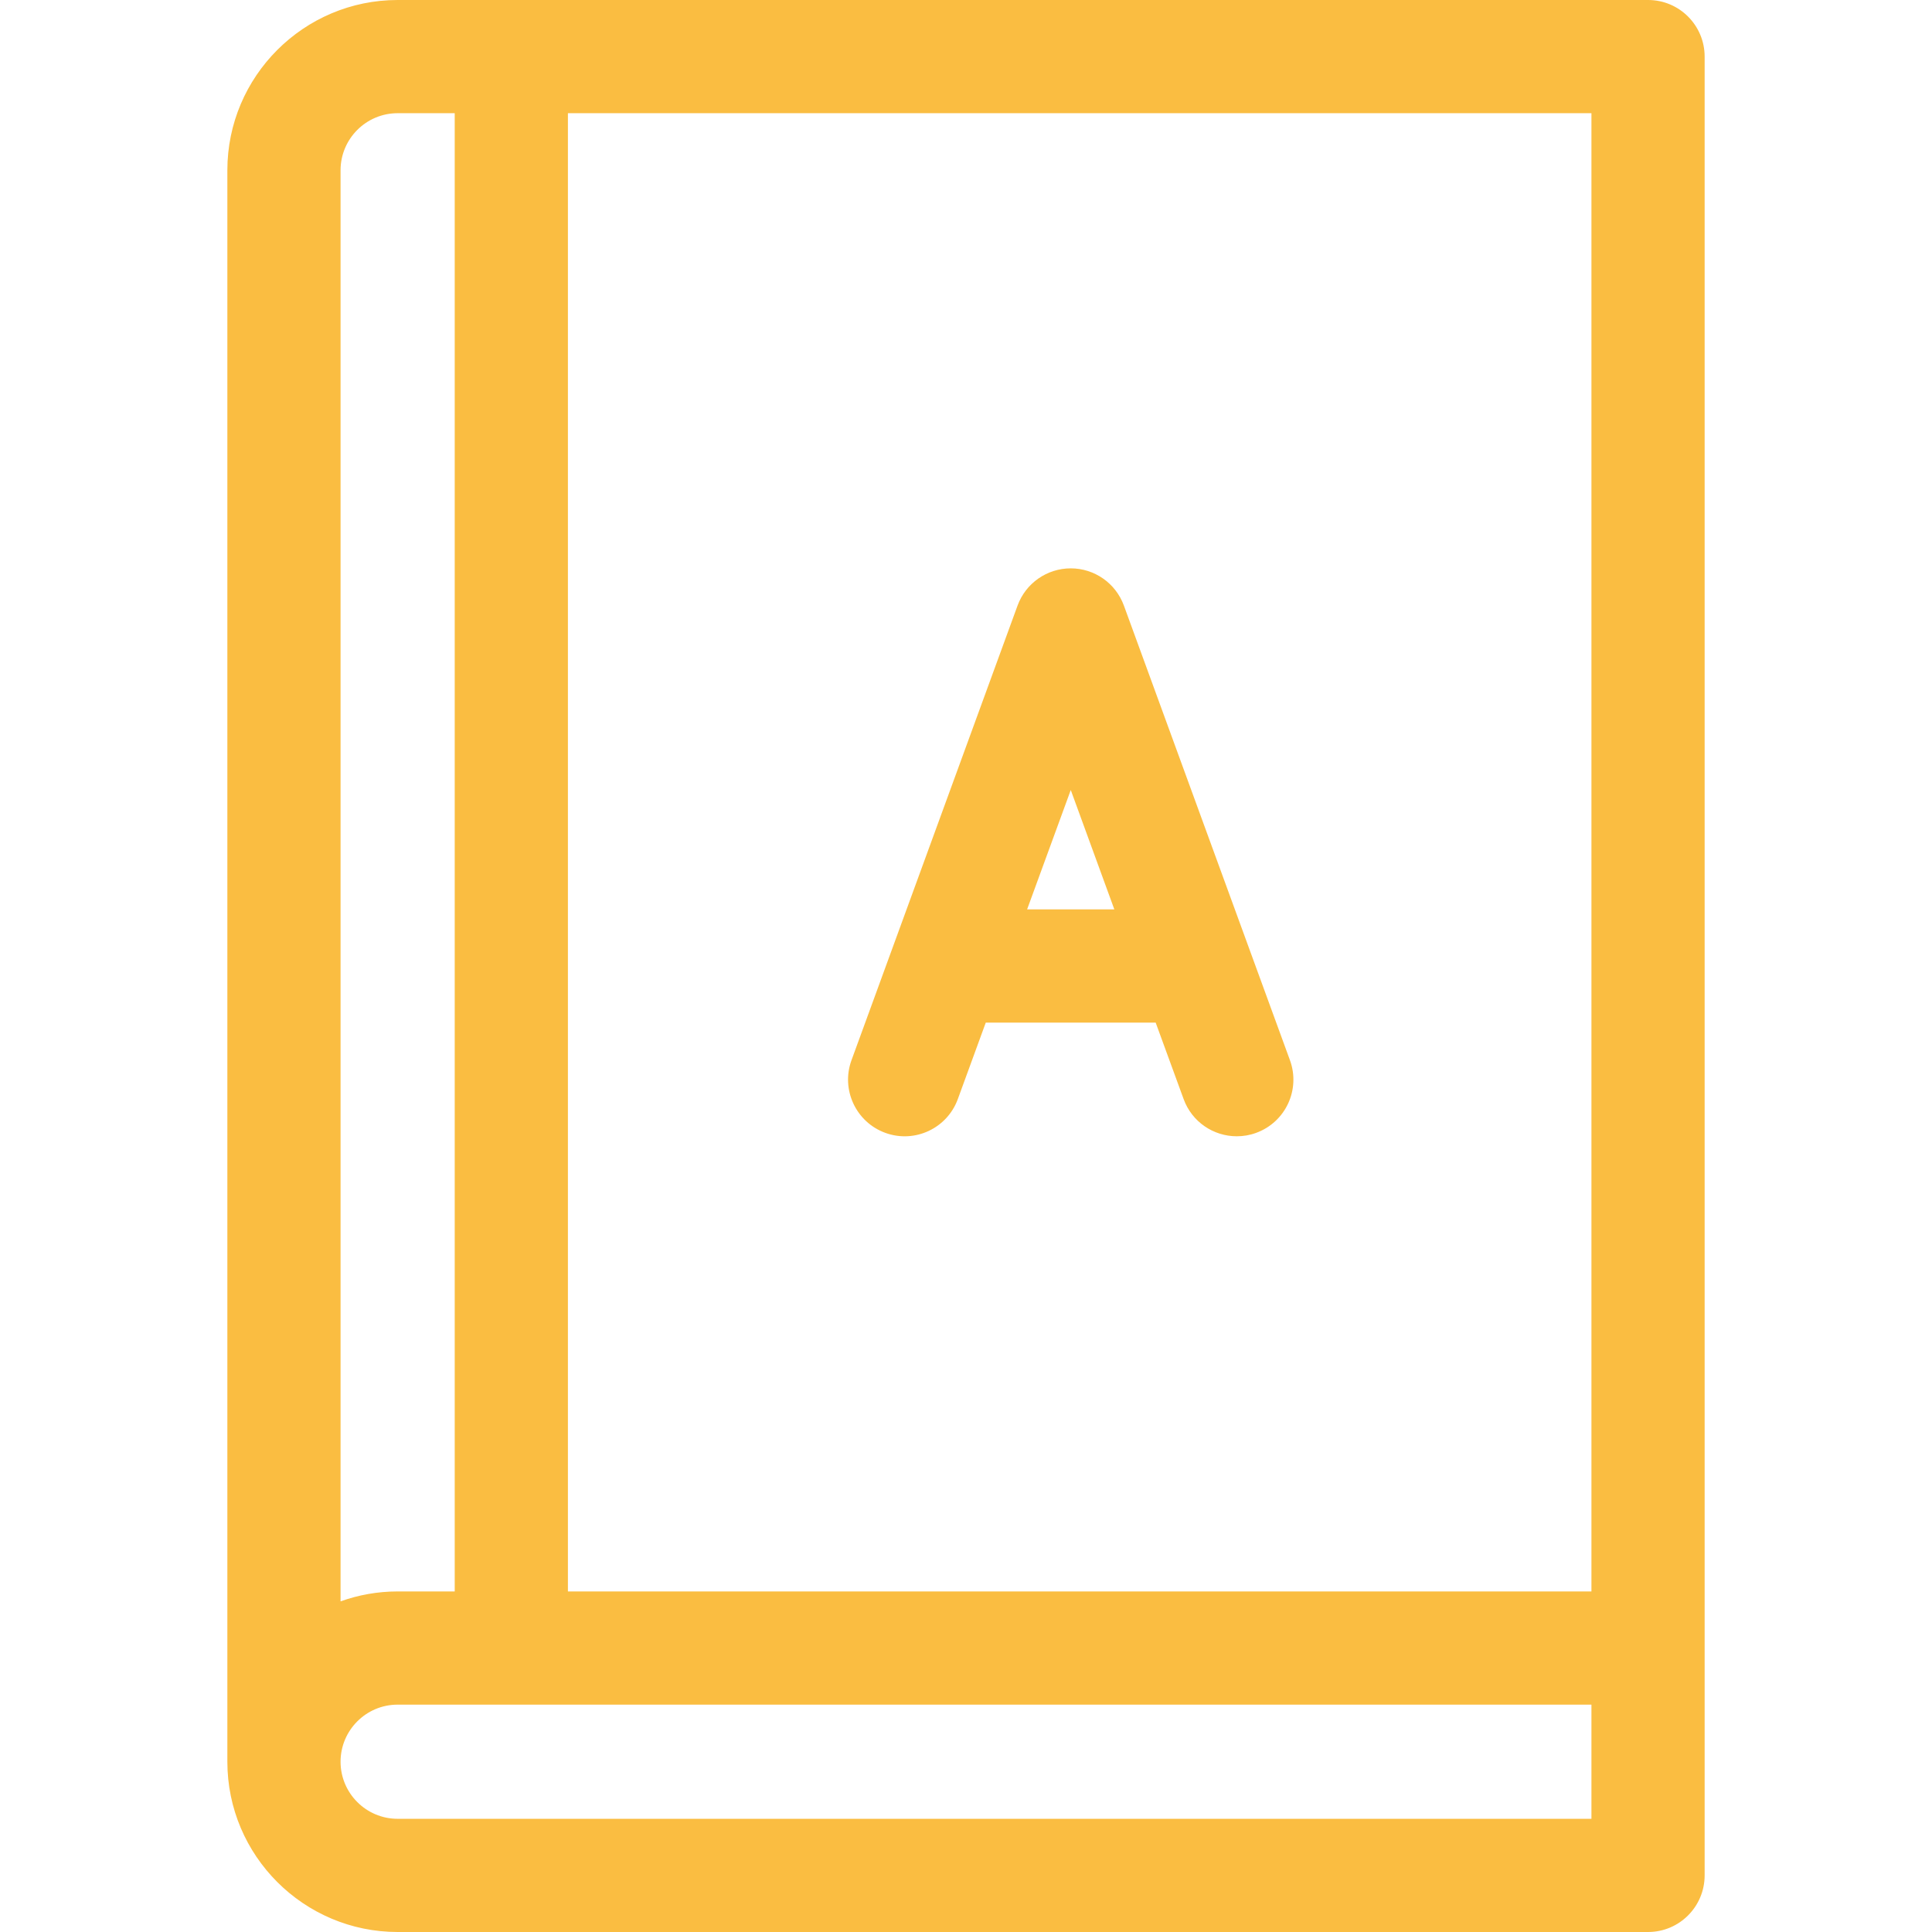
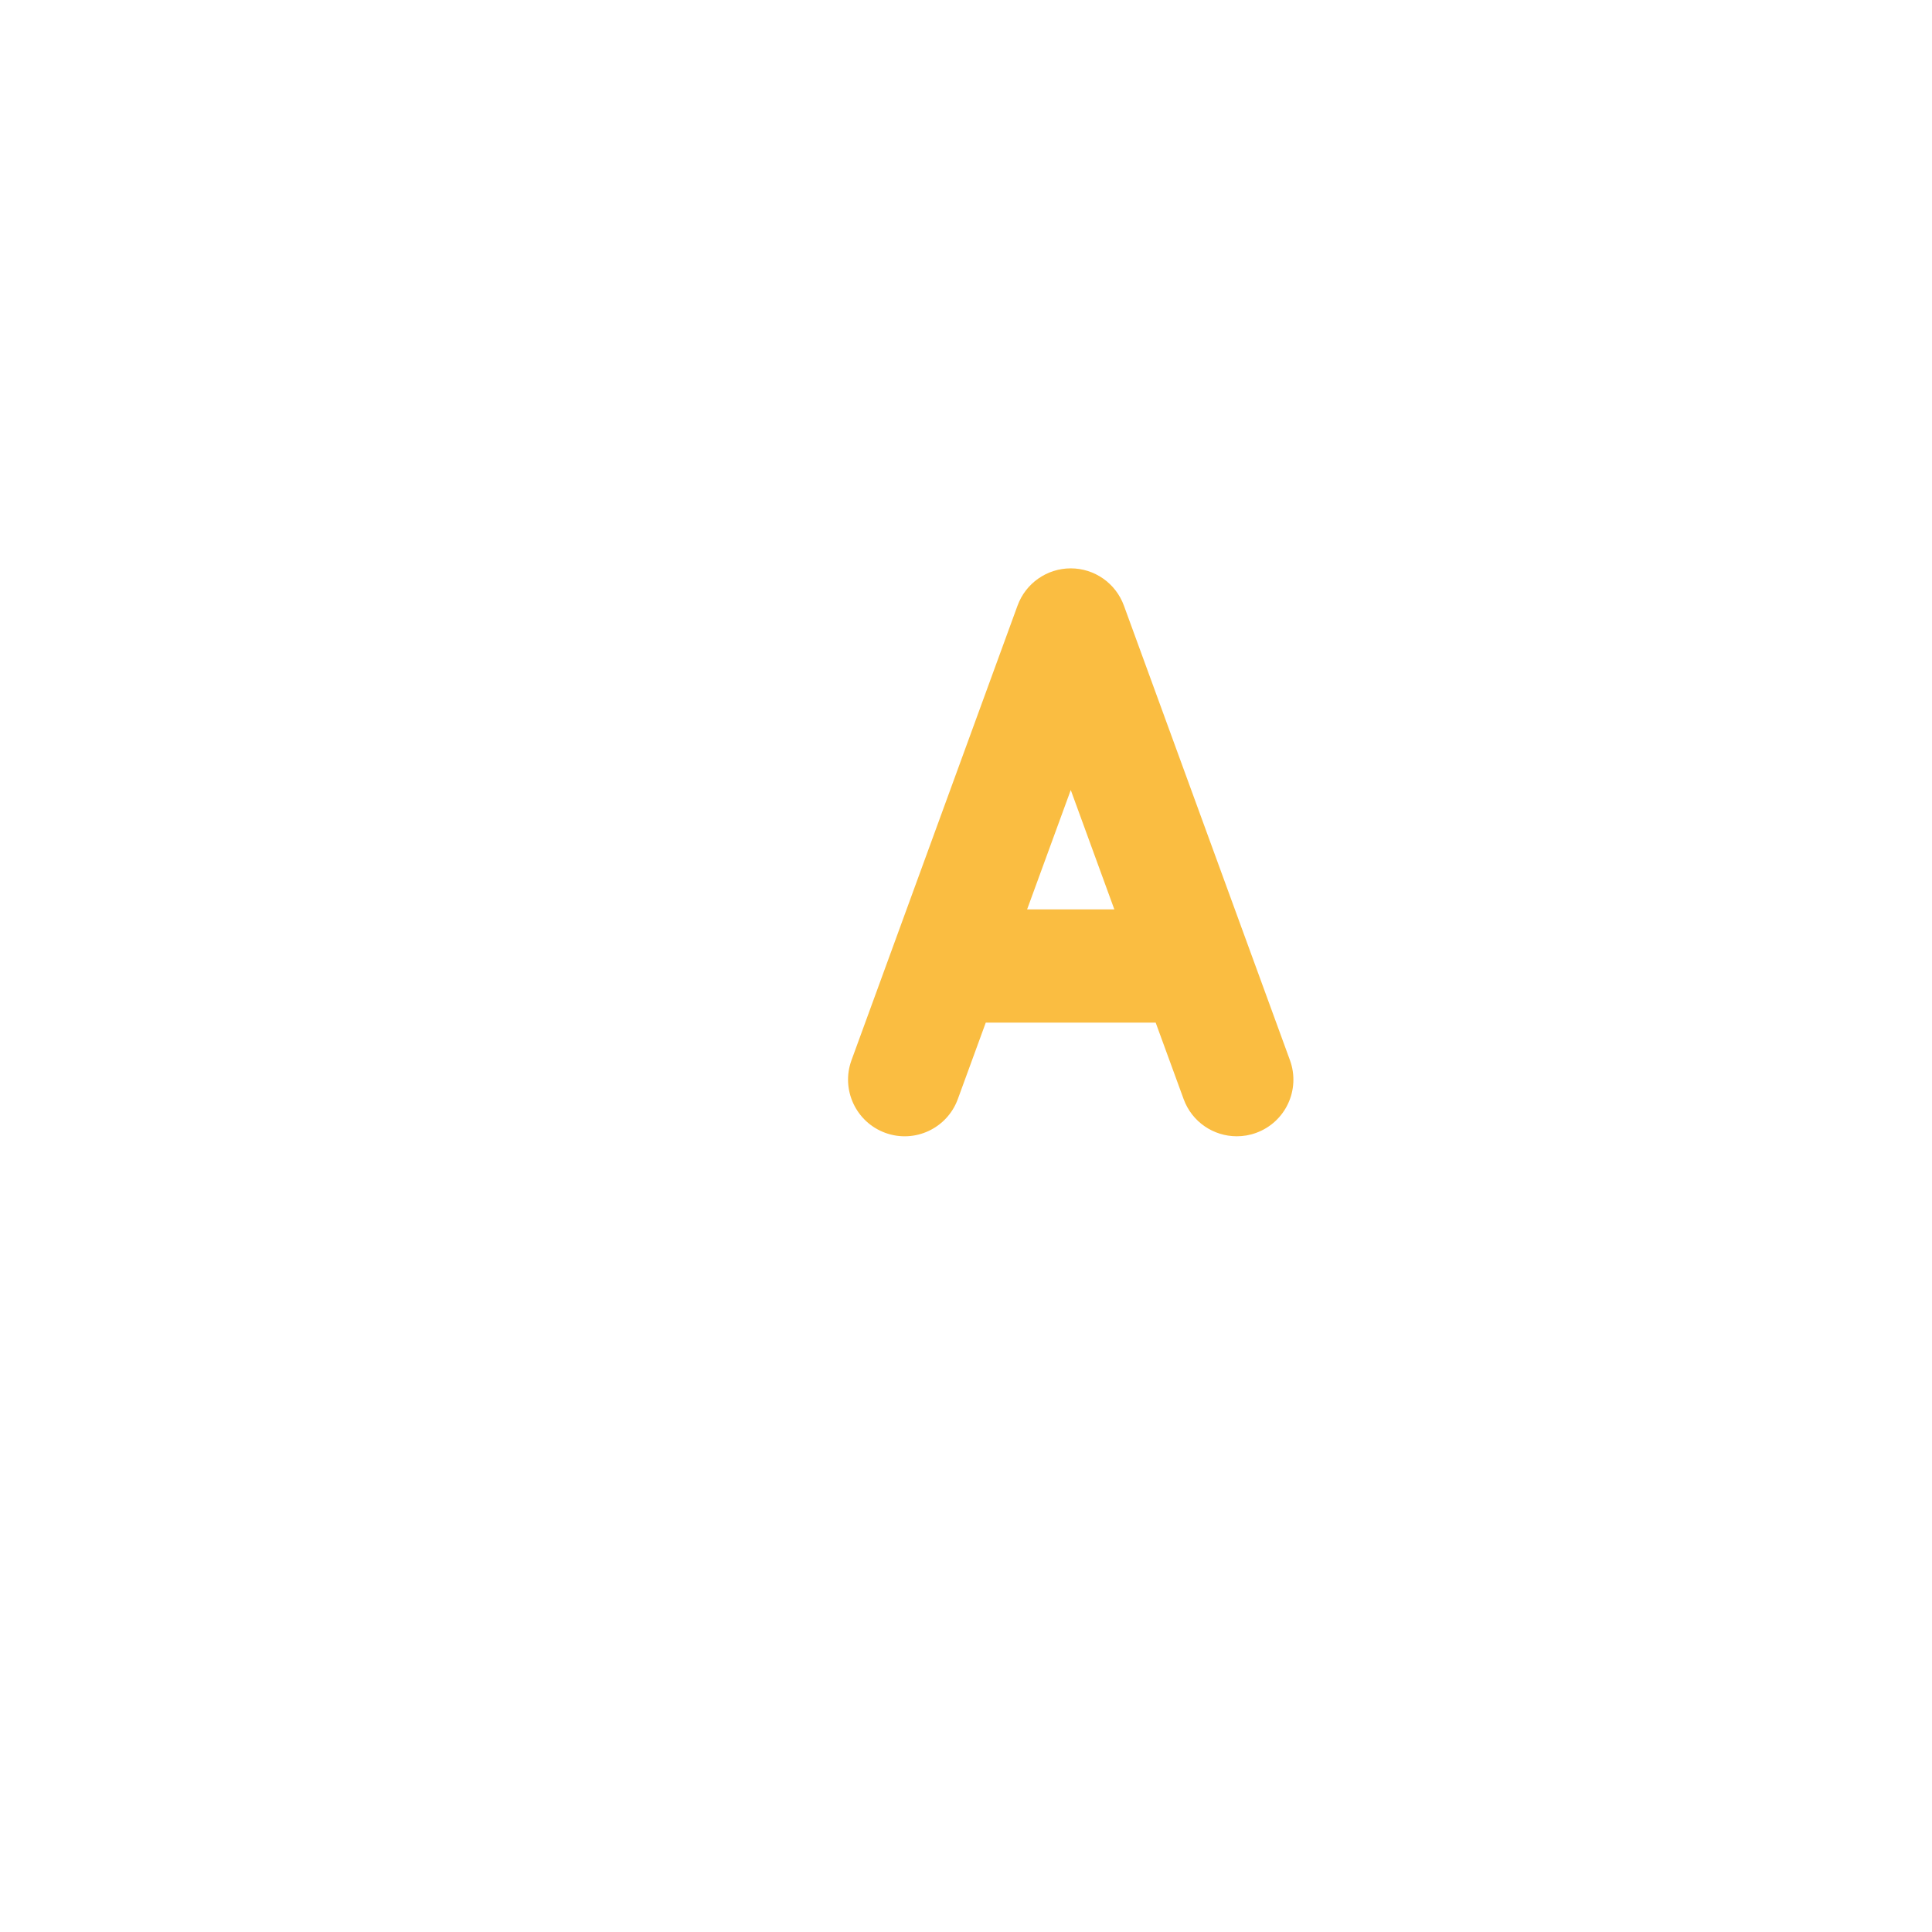
<svg xmlns="http://www.w3.org/2000/svg" width="22" height="22" viewBox="0 0 22 22" fill="none">
-   <path d="M19.411 0.645C19.411 0.289 19.123 0 18.767 0H4.528C3.459 0 2.589 0.87 2.589 1.939V20.061C2.589 21.13 3.459 22 4.528 22H18.767C19.123 22 19.411 21.711 19.411 21.355V0.645ZM18.122 18.122H6.467V1.289H18.122V18.122ZM4.528 1.289H5.178V18.122H4.528C4.3 18.122 4.081 18.162 3.878 18.235V1.939C3.878 1.581 4.169 1.289 4.528 1.289ZM18.122 20.711H4.528C4.169 20.711 3.878 20.419 3.878 20.061C3.878 19.703 4.169 19.411 4.528 19.411H18.122V20.711Z" fill="#FABD41" />
  <path d="M10.081 12.9C10.415 13.022 10.785 12.85 10.907 12.515L11.225 11.645H13.16L13.478 12.515C13.573 12.777 13.82 12.939 14.083 12.939C14.157 12.939 14.231 12.927 14.304 12.9C14.639 12.778 14.811 12.408 14.689 12.073L12.798 6.896C12.705 6.641 12.463 6.472 12.193 6.472C11.922 6.472 11.68 6.641 11.587 6.896L9.696 12.073C9.574 12.408 9.747 12.778 10.081 12.9ZM12.193 8.996L12.689 10.355H11.696L12.193 8.996Z" fill="#FABD41" />
</svg>